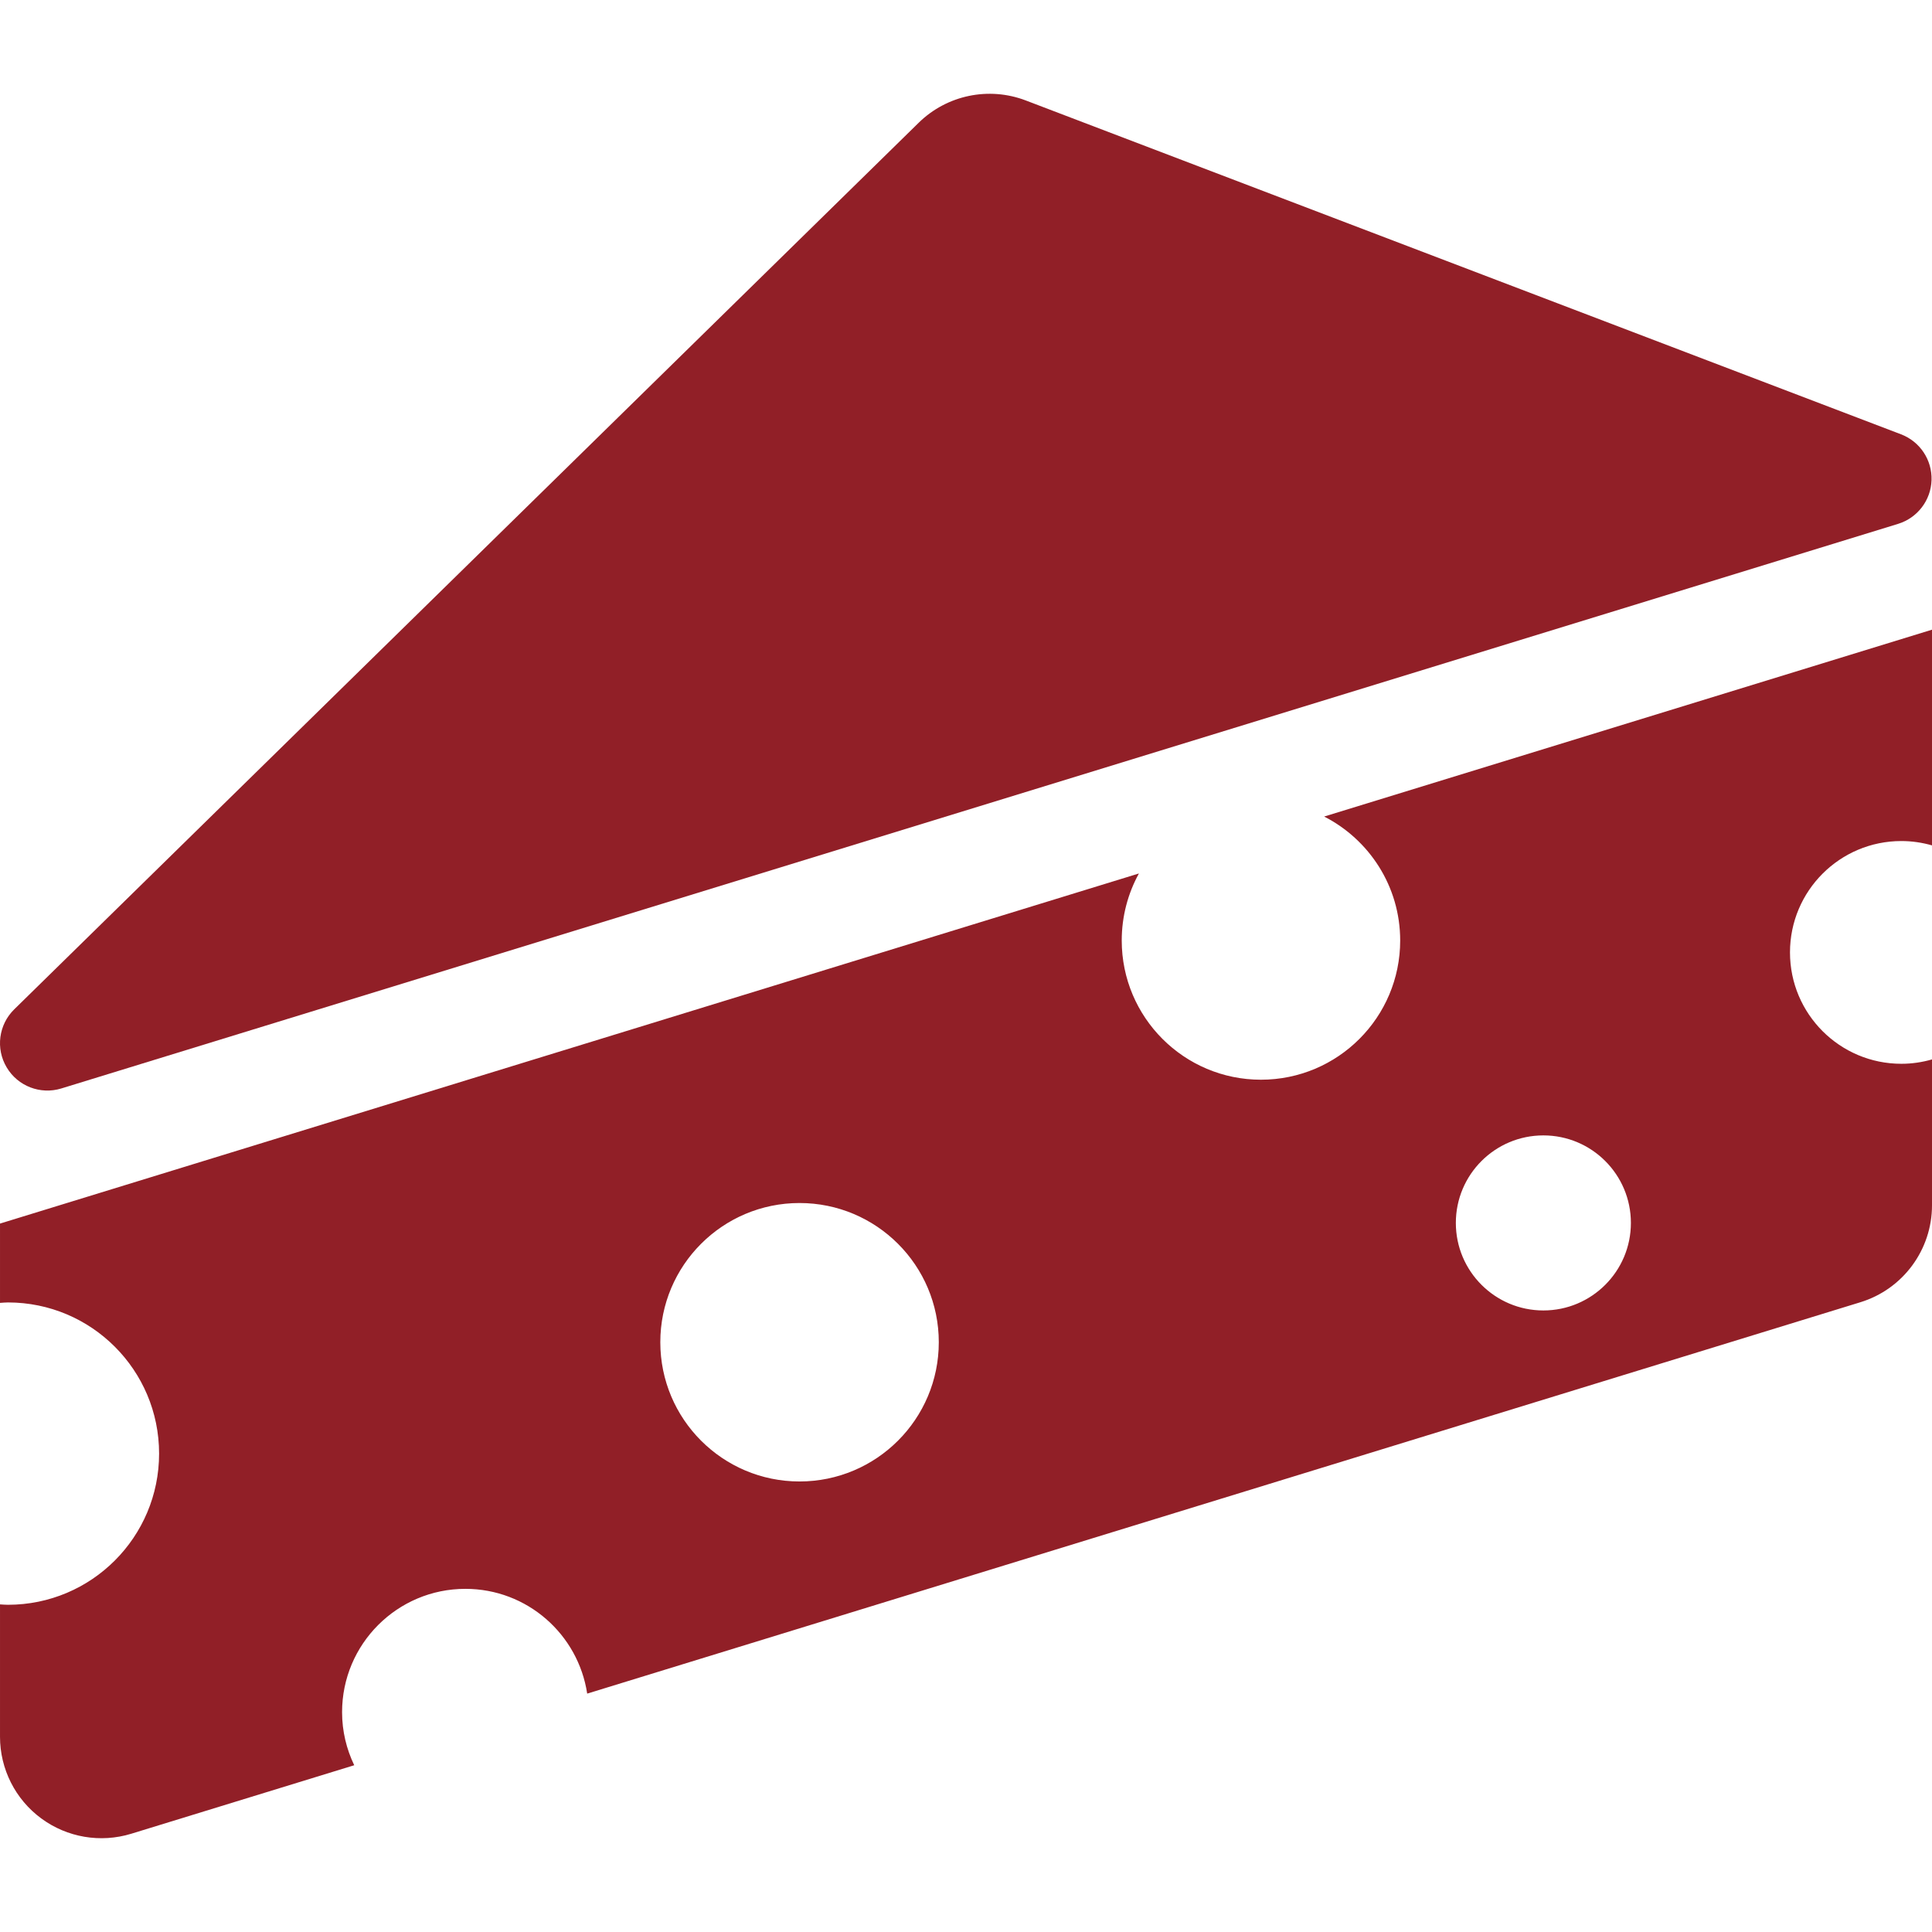
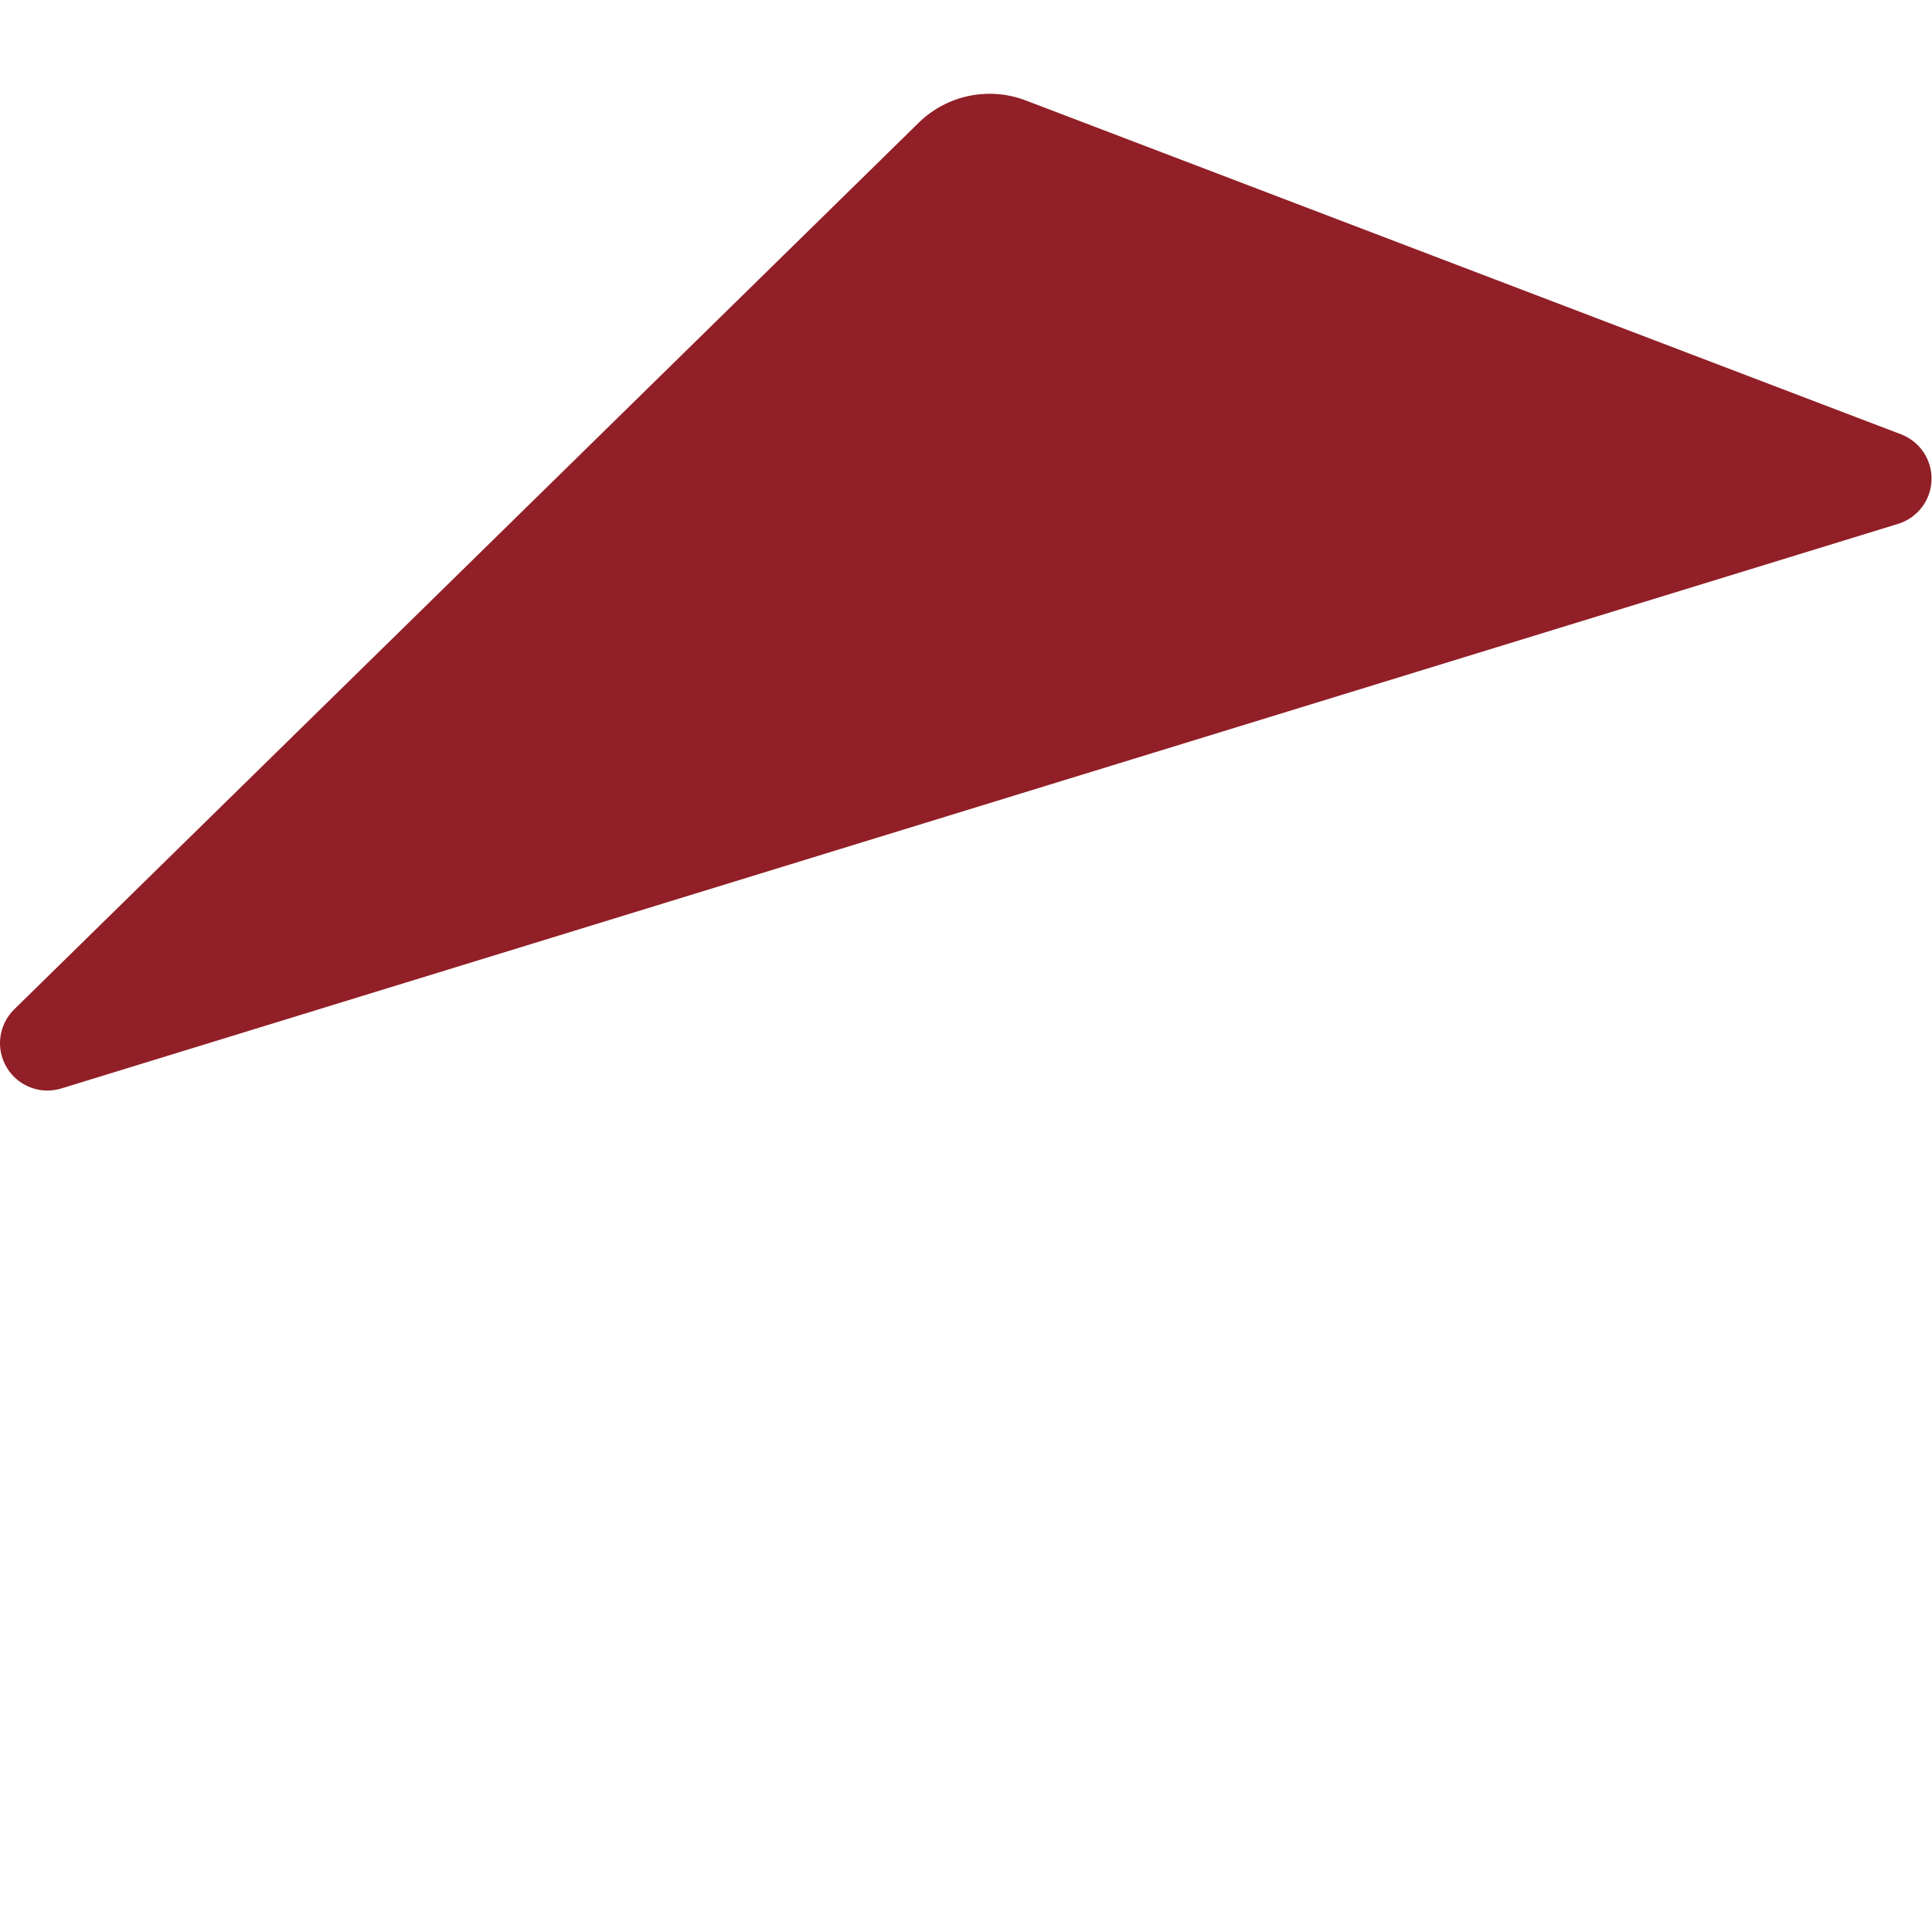
<svg xmlns="http://www.w3.org/2000/svg" height="800px" width="800px" version="1.1" id="_x32_" viewBox="0 0 512 512" xml:space="preserve">
  <style type="text/css">
	.st0{fill:#911F27;}
</style>
  <g>
    <path class="st0" d="M16.238,288.457l486.789-149.632c5.112-1.58,8.68-6.226,8.852-11.58c0.172-5.363-3.066-10.225-8.074-12.142   L271.839,26.621c-9.81-3.74-20.908-1.434-28.404,5.933L3.767,267.49c-4.137,4.058-4.965,10.414-1.995,15.38   C4.726,287.853,10.711,290.15,16.238,288.457z" />
-     <path class="st0" d="M503.882,222.885c2.824,0,5.536,0.415,8.118,1.149v-57.16l-161.084,49.518   c11.952,6.106,20.148,18.515,20.148,32.851c0,20.372-16.521,36.892-36.901,36.892c-20.372,0-36.892-16.521-36.892-36.892   c0-6.442,1.658-12.496,4.552-17.764L0.002,324.261v21.019c0.708-0.043,1.39-0.12,2.107-0.12c22.125,0,40.053,17.945,40.053,40.061   c0,22.134-17.928,40.062-40.053,40.062c-0.717,0-1.399-0.06-2.107-0.104v35.078c0,8.532,4.041,16.563,10.916,21.633   c6.866,5.069,15.725,6.571,23.878,4.067l59.078-18.152c-2.047-4.266-3.221-9.015-3.221-14.058c0-18.05,14.629-32.687,32.678-32.687   c16.382,0,29.897,12.055,32.28,27.764l337.4-103.715c11.287-3.463,18.99-13.895,18.99-25.7v-38.653   c-2.582,0.742-5.294,1.157-8.118,1.157c-16.305,0-29.517-13.204-29.517-29.508C474.365,236.09,487.577,222.885,503.882,222.885z    M211.881,392.605c-20.372,0-36.892-16.529-36.892-36.901c0-20.372,16.52-36.891,36.892-36.891   c20.381,0,36.909,16.52,36.909,36.891C248.79,376.076,232.262,392.605,211.881,392.605z M409.01,347.284   c-12.807,0-23.196-10.389-23.196-23.196c0-12.815,10.389-23.195,23.196-23.195c12.806,0,23.195,10.38,23.195,23.195   C432.205,336.895,421.816,347.284,409.01,347.284z" />
  </g>
</svg>